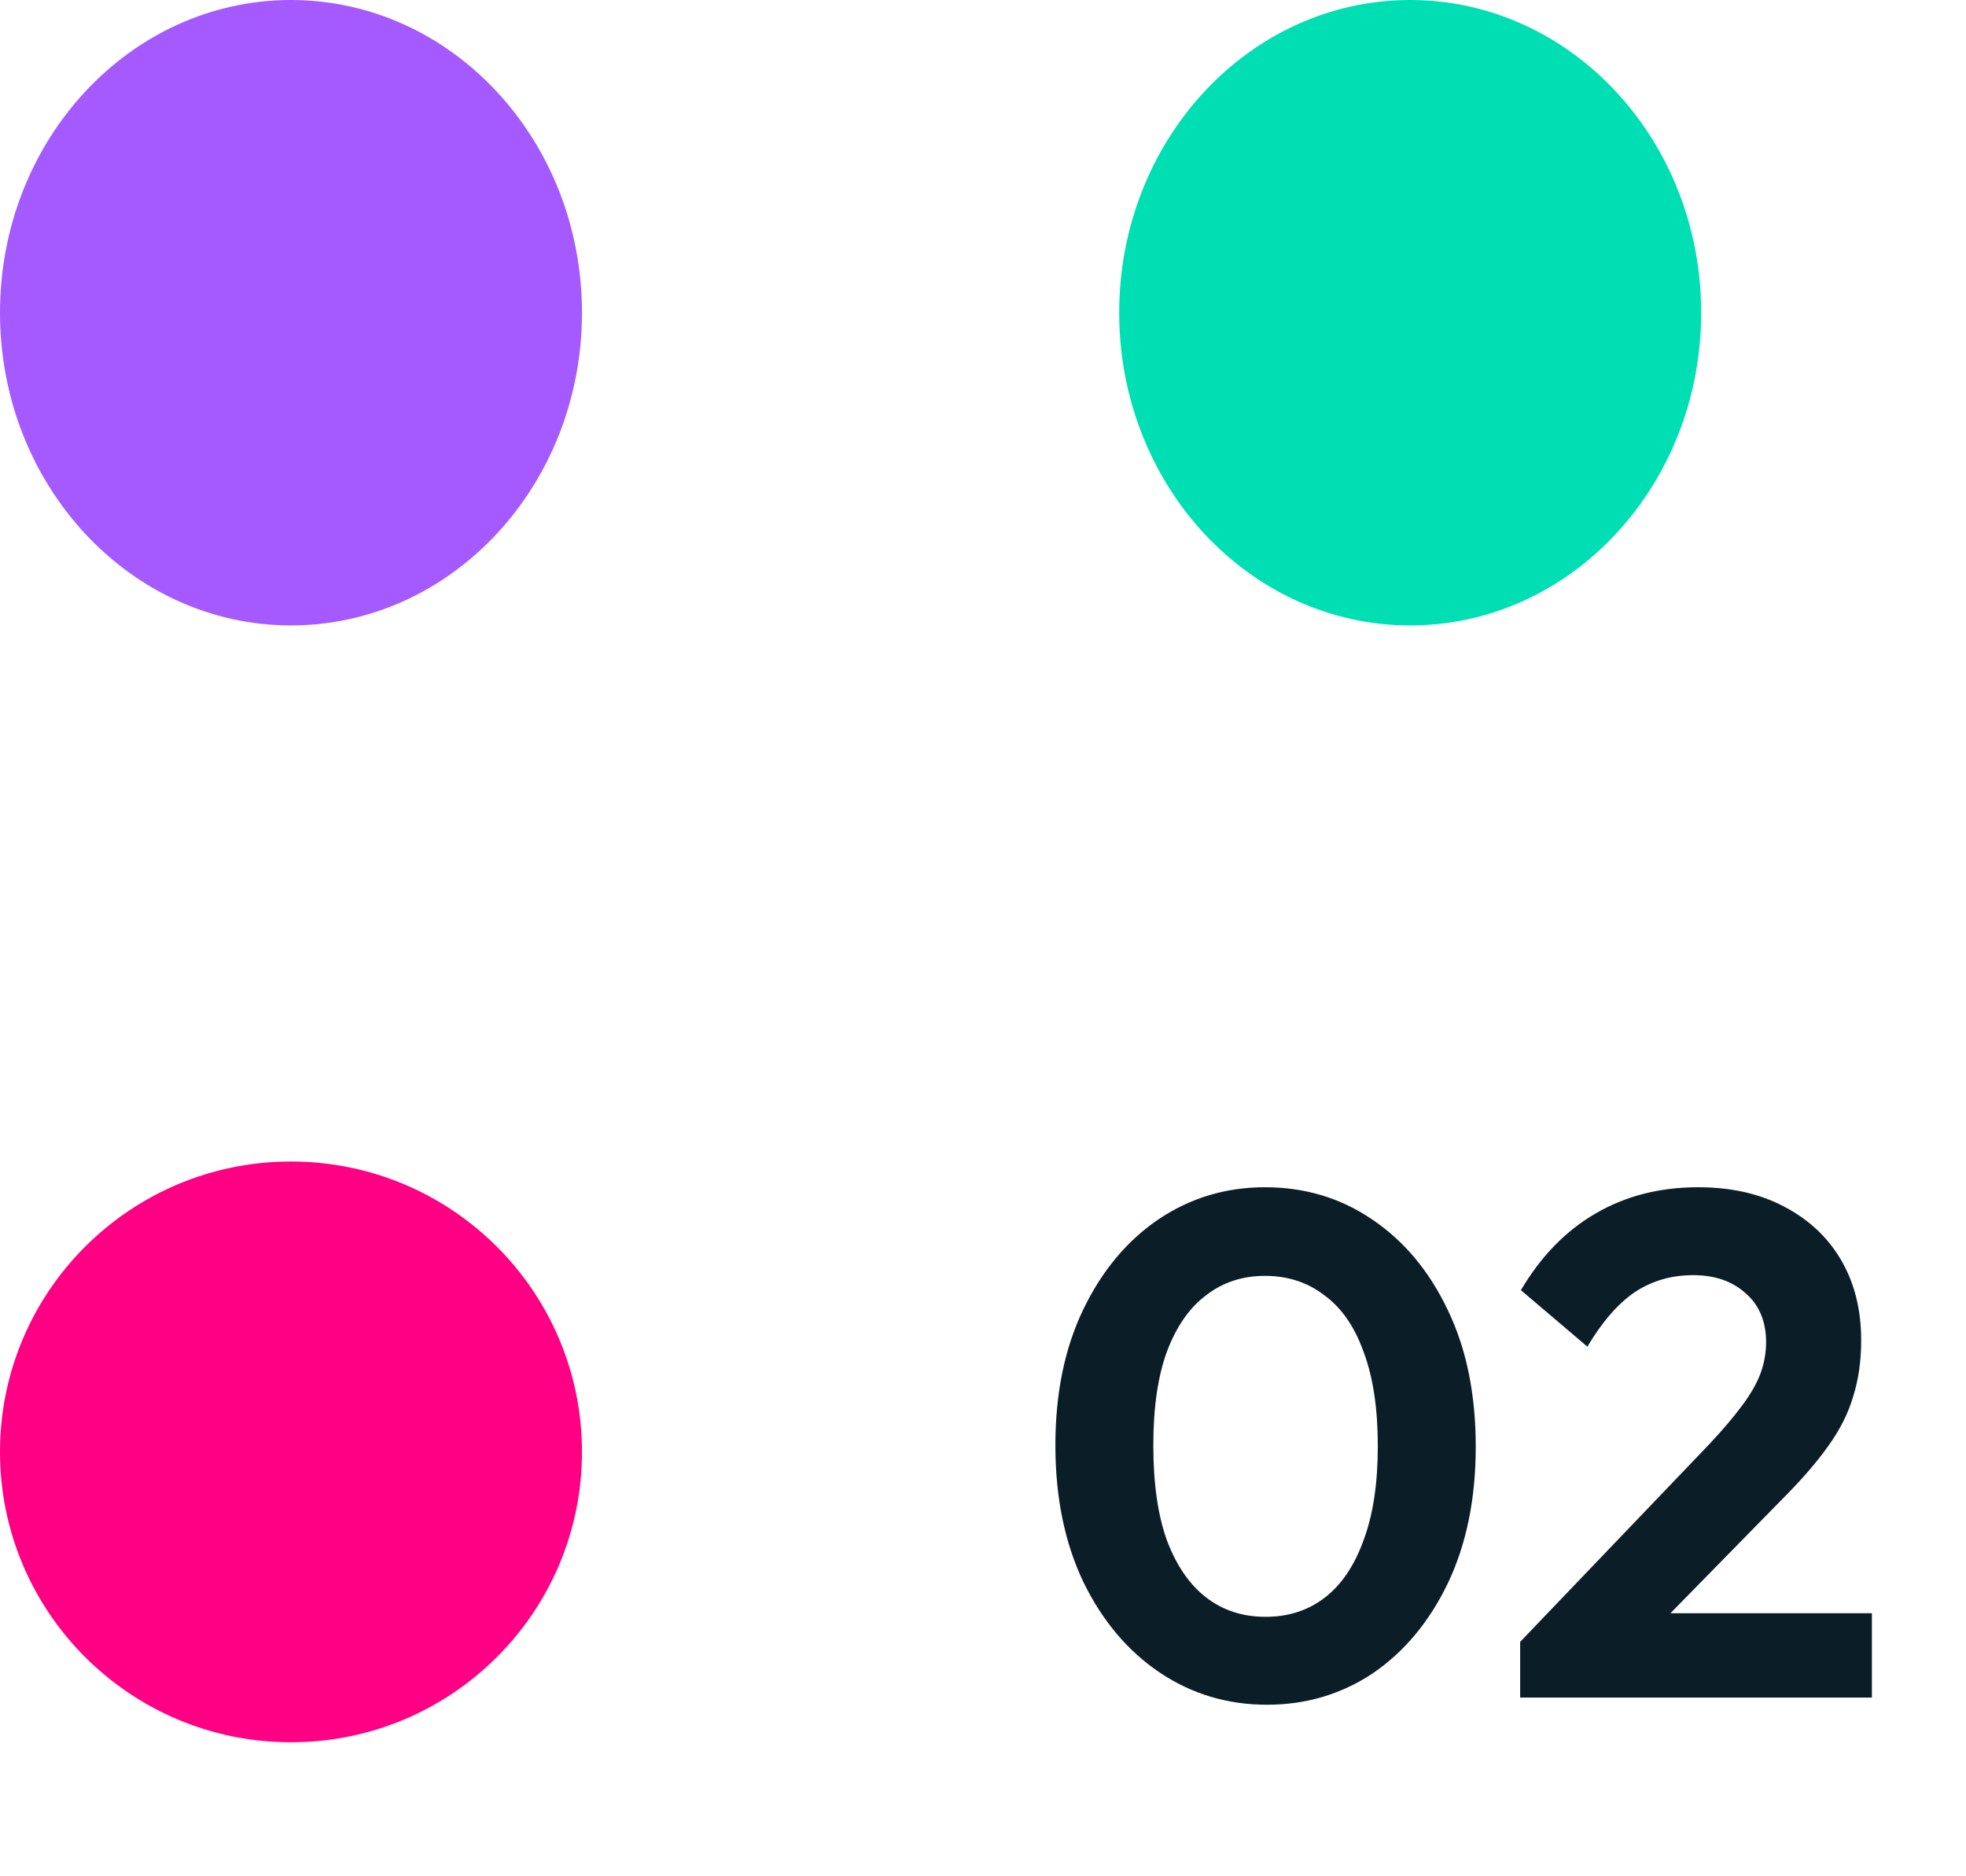
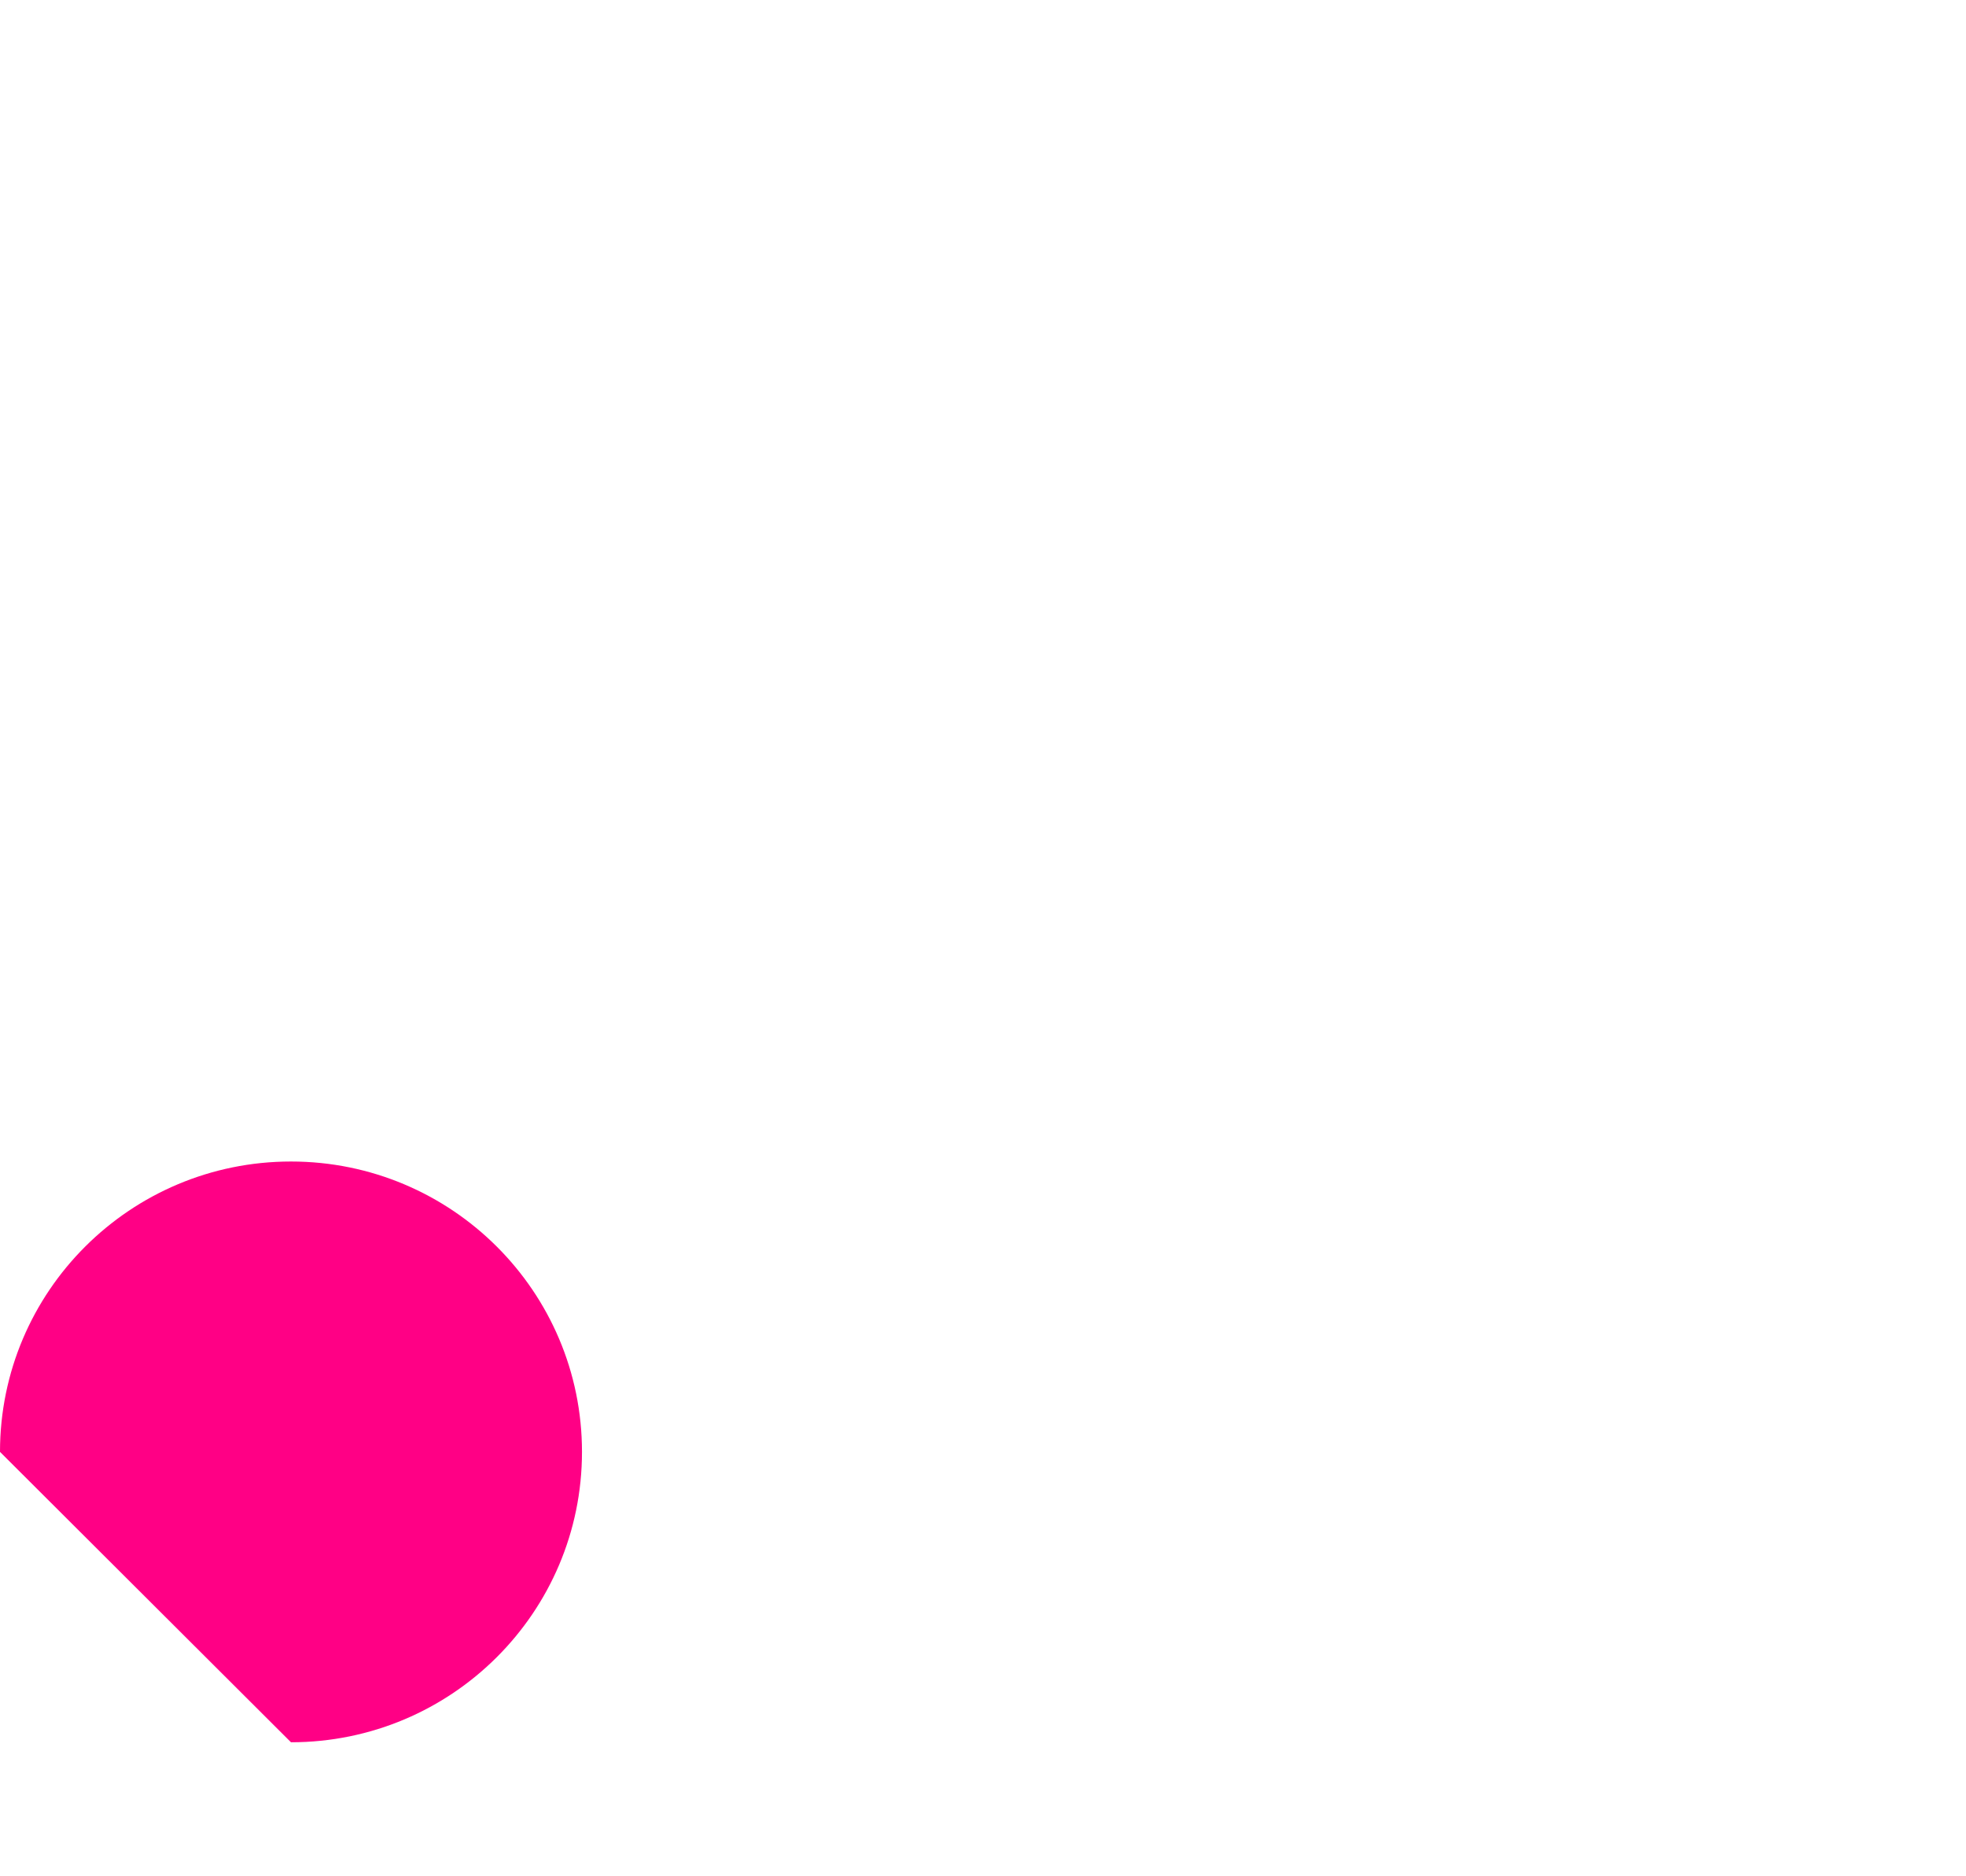
<svg xmlns="http://www.w3.org/2000/svg" width="44" height="42" viewBox="0 0 44 42" fill="none">
-   <path d="M31.56 14C35.157 14 38.073 10.866 38.073 7C38.073 3.134 35.157 0 31.56 0C27.963 0 25.048 3.134 25.048 7C25.048 10.866 27.963 14 31.56 14Z" fill="#00DFB4" />
-   <path d="M6.512 14C10.109 14 13.025 10.866 13.025 7C13.025 3.134 10.109 0 6.512 0C2.916 0 0 3.134 0 7C0 10.866 2.916 14 6.512 14Z" fill="#A55AFF" />
-   <path d="M6.512 39C10.109 39 13.025 36.09 13.025 32.5C13.025 28.91 10.109 26 6.512 26C2.916 26 0 28.91 0 32.5C0 36.09 2.916 39 6.512 39Z" fill="#FF0085" />
-   <path d="M28.356 38.16C27.471 38.16 26.671 37.92 25.956 37.44C25.241 36.96 24.671 36.283 24.244 35.408C23.828 34.533 23.62 33.515 23.62 32.352C23.62 31.189 23.828 30.176 24.244 29.312C24.66 28.448 25.22 27.776 25.924 27.296C26.639 26.816 27.433 26.576 28.308 26.576C29.204 26.576 30.004 26.816 30.708 27.296C31.423 27.776 31.988 28.453 32.404 29.328C32.82 30.192 33.028 31.211 33.028 32.384C33.028 33.547 32.82 34.565 32.404 35.44C31.988 36.304 31.428 36.976 30.724 37.456C30.02 37.925 29.231 38.16 28.356 38.16ZM28.324 36.192C28.836 36.192 29.279 36.048 29.652 35.76C30.025 35.472 30.313 35.045 30.516 34.48C30.729 33.915 30.836 33.211 30.836 32.368C30.836 31.525 30.729 30.821 30.516 30.256C30.313 29.691 30.02 29.269 29.636 28.992C29.263 28.704 28.82 28.56 28.308 28.56C27.807 28.56 27.369 28.704 26.996 28.992C26.623 29.269 26.329 29.691 26.116 30.256C25.913 30.811 25.812 31.509 25.812 32.352C25.812 33.205 25.913 33.915 26.116 34.48C26.329 35.045 26.623 35.472 26.996 35.76C27.369 36.048 27.812 36.192 28.324 36.192ZM34.022 36.752L38.262 32.32C38.561 32 38.801 31.717 38.982 31.472C39.174 31.216 39.313 30.976 39.398 30.752C39.484 30.517 39.526 30.283 39.526 30.048C39.526 29.579 39.372 29.211 39.062 28.944C38.764 28.677 38.374 28.544 37.894 28.544C37.404 28.544 36.966 28.672 36.582 28.928C36.209 29.184 35.857 29.589 35.526 30.144L34.038 28.88C34.486 28.123 35.041 27.552 35.702 27.168C36.374 26.773 37.142 26.576 38.006 26.576C38.742 26.576 39.382 26.72 39.926 27.008C40.481 27.296 40.908 27.696 41.206 28.208C41.505 28.72 41.654 29.317 41.654 30C41.654 30.459 41.596 30.875 41.478 31.248C41.372 31.621 41.185 31.995 40.918 32.368C40.662 32.731 40.305 33.141 39.846 33.6L36.758 36.752H34.022ZM34.022 38V36.752L35.878 36.112H41.894V38H34.022Z" fill="#0B1E28" />
+   <path d="M6.512 39C10.109 39 13.025 36.09 13.025 32.5C13.025 28.91 10.109 26 6.512 26C2.916 26 0 28.91 0 32.5Z" fill="#FF0085" />
</svg>